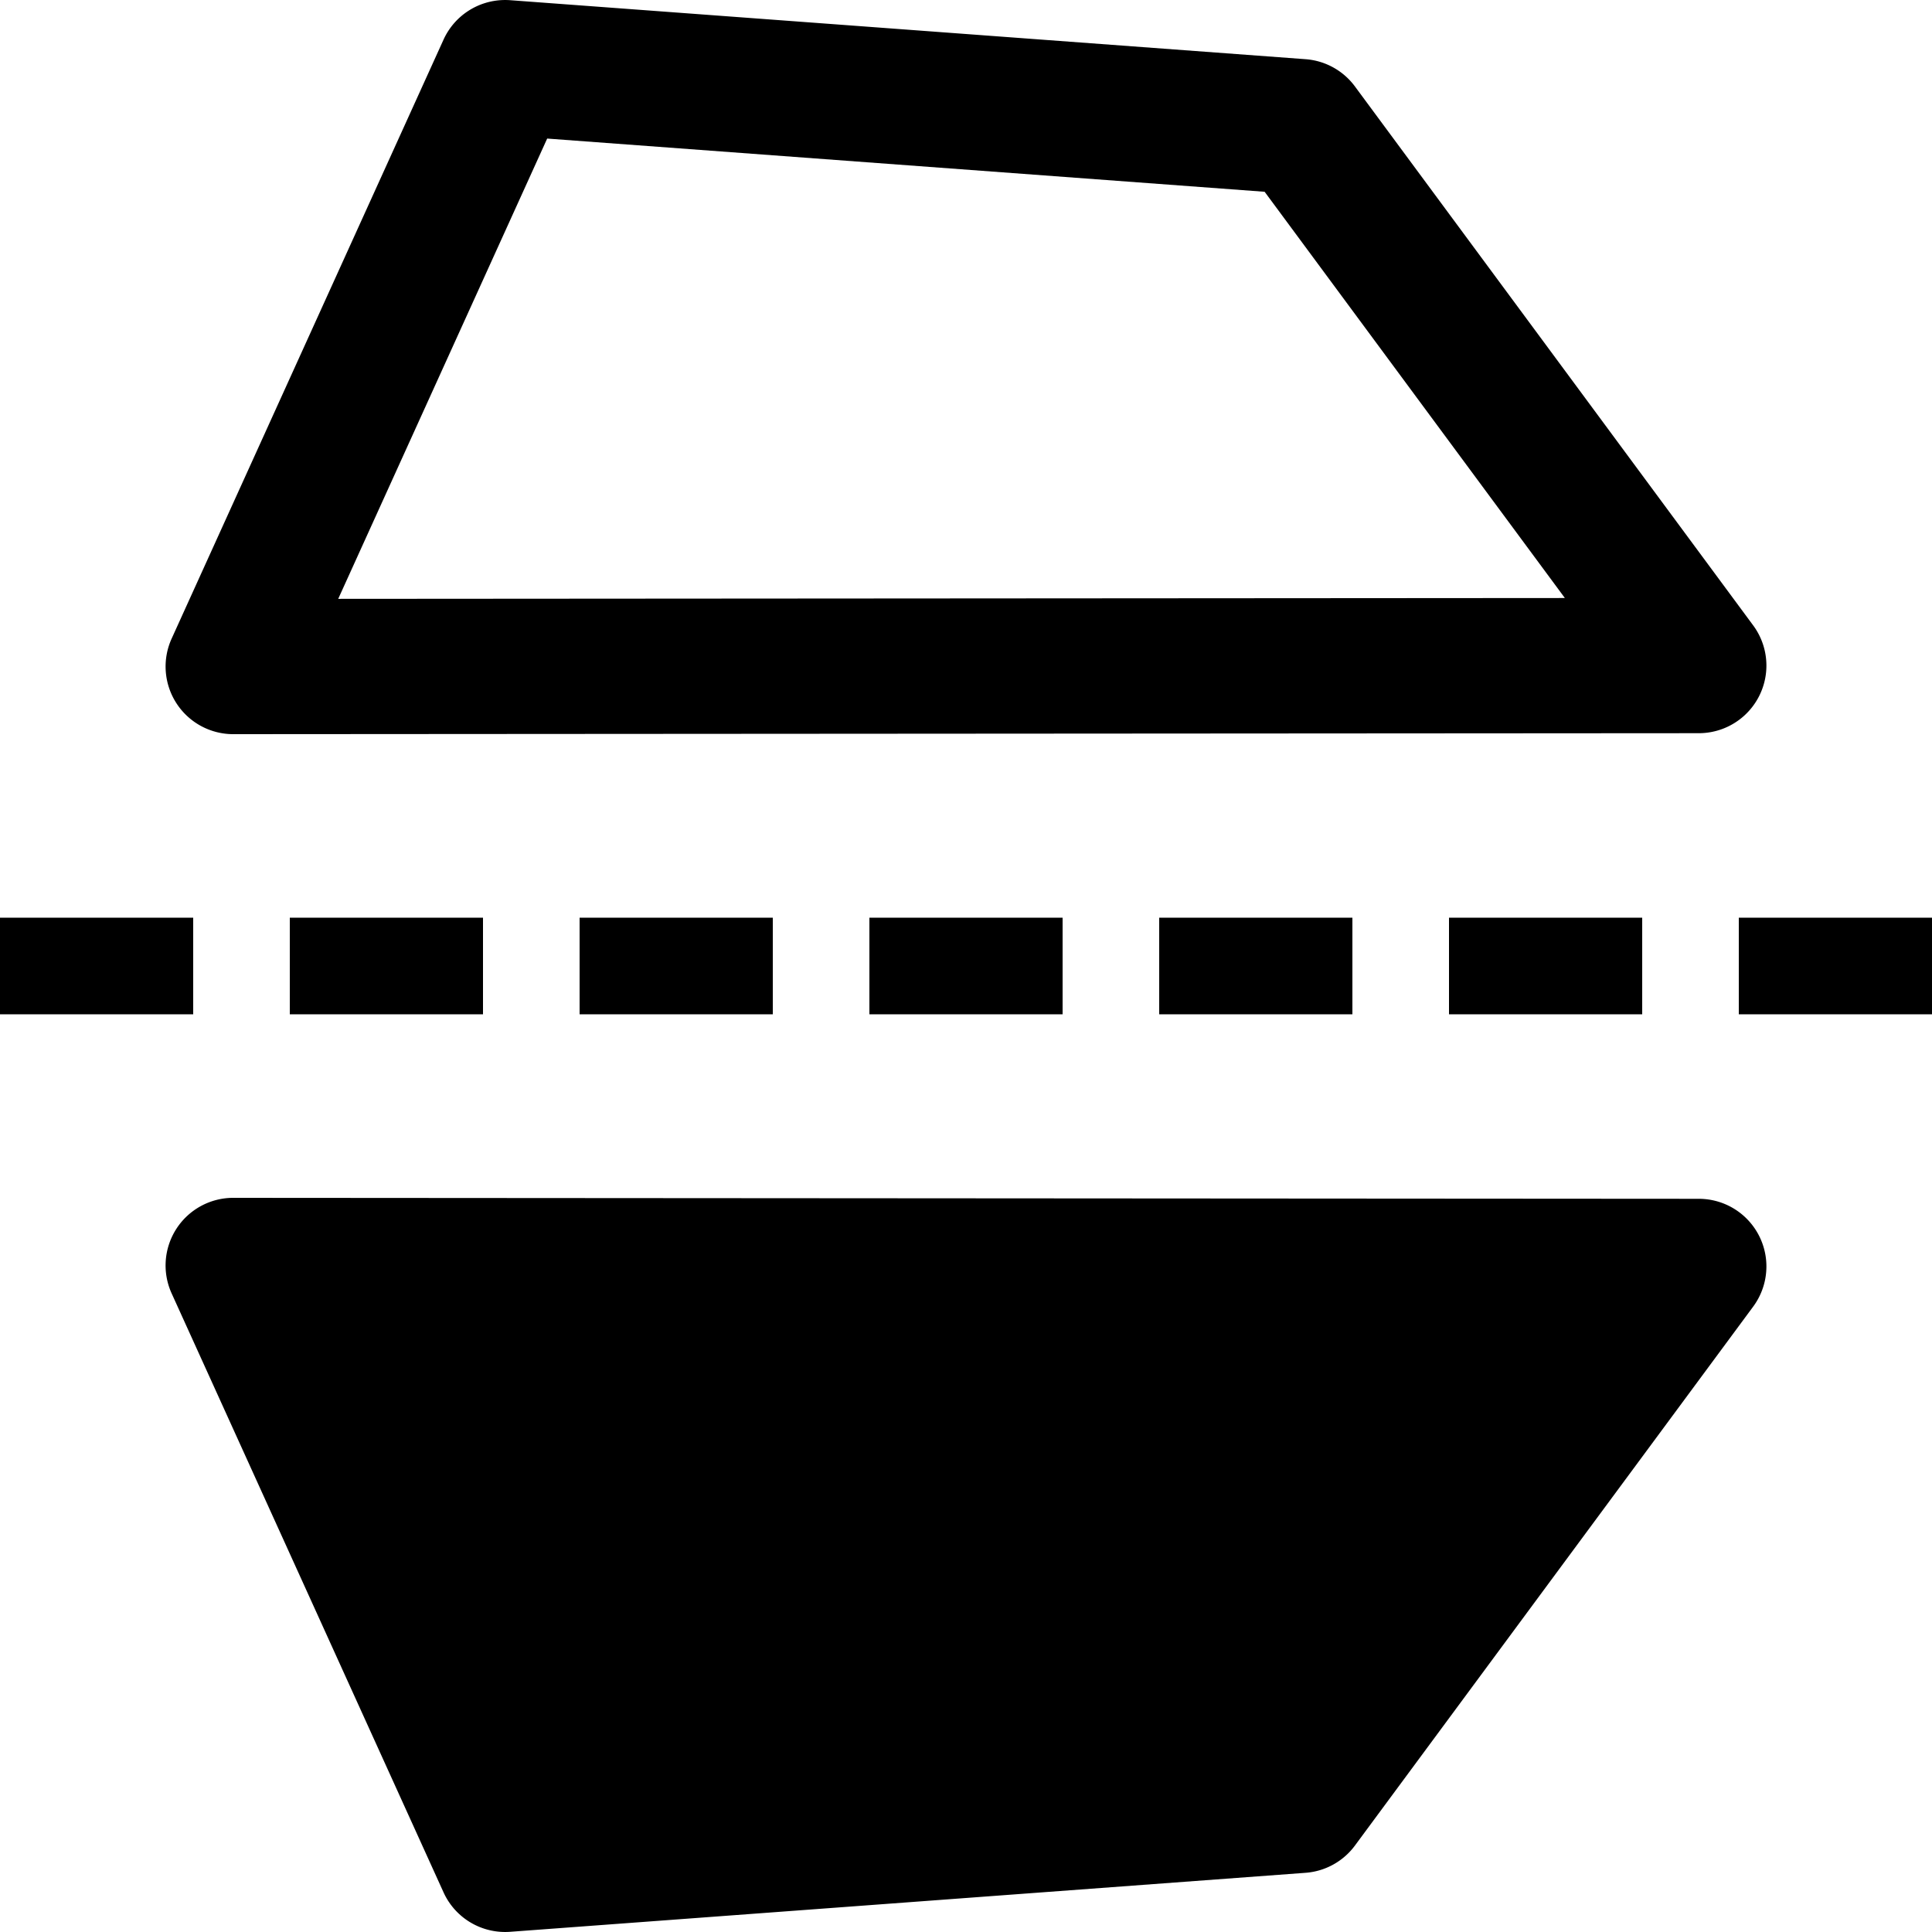
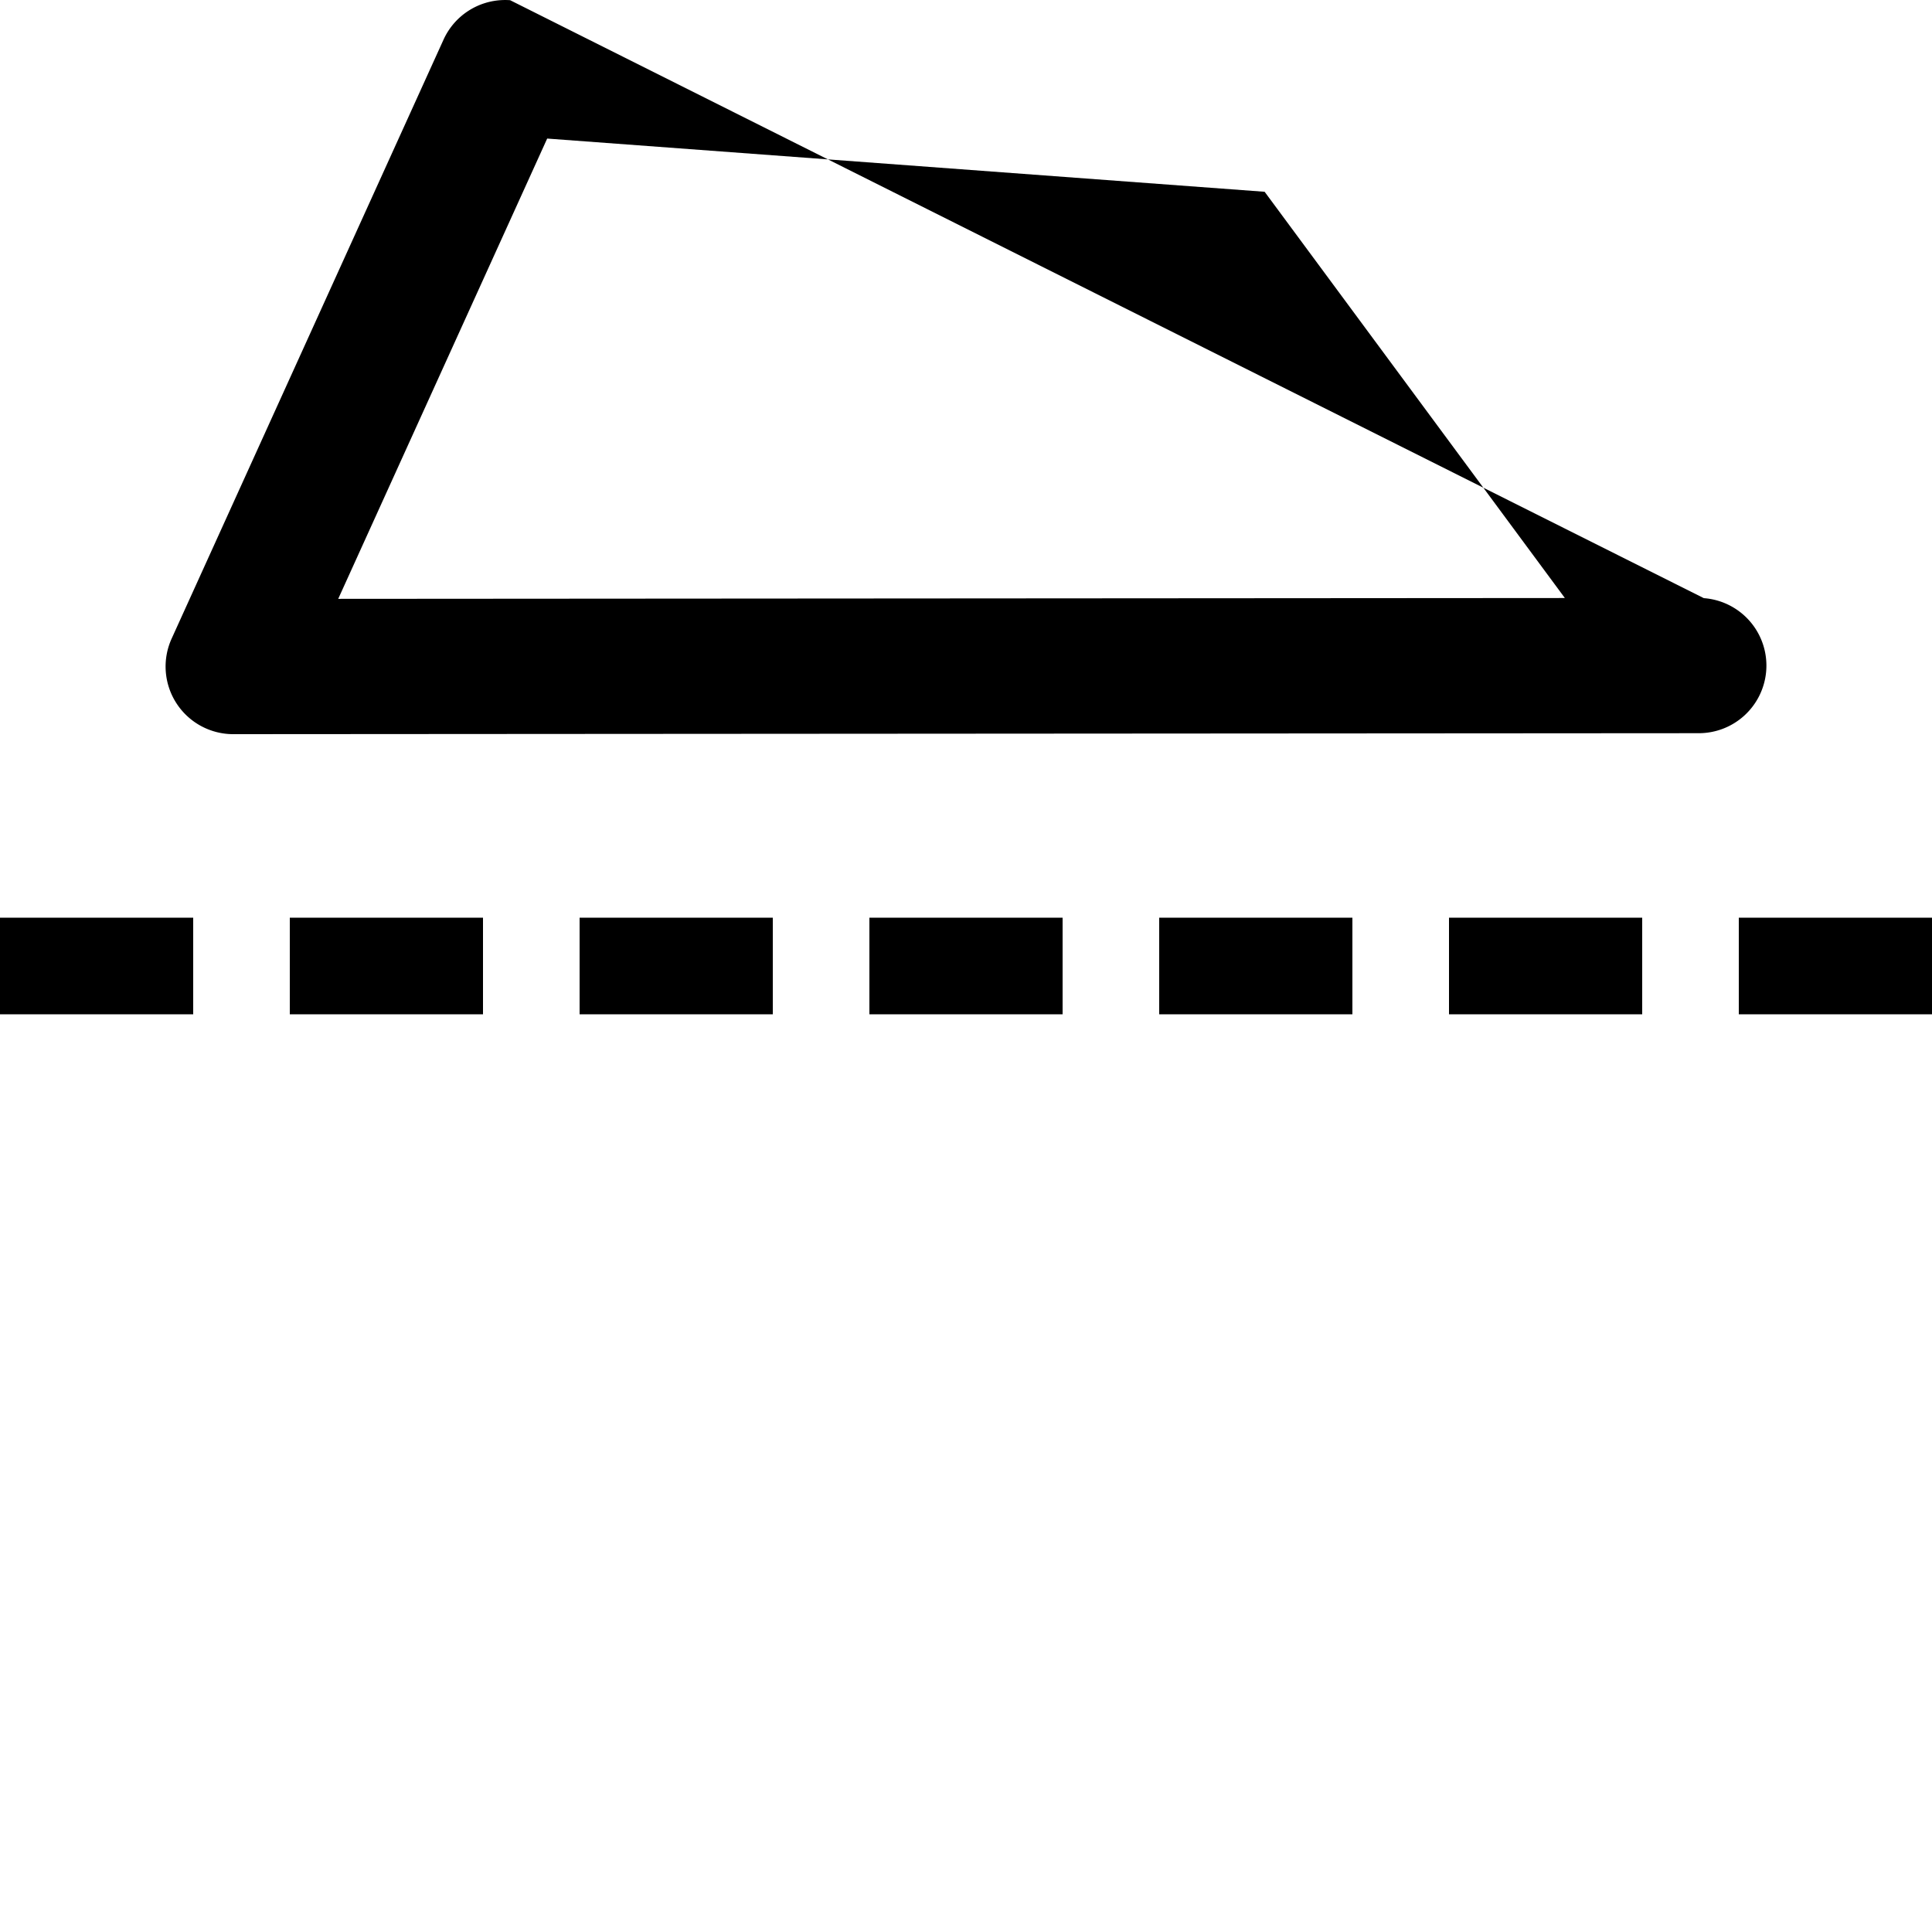
<svg xmlns="http://www.w3.org/2000/svg" width="800px" height="800px" viewBox="0 0 100 100" aria-hidden="true" role="img" class="iconify iconify--gis" preserveAspectRatio="xMidYMid meet">
  <g fill="#000000">
    <path d="M0 52.5h10v-5H0zm15 0h10v-5H15zm15 0h10v-5H30zm15 0h10v-5H45zm15 0h10v-5H60zm15 0h10v-5H75zm15 0h10v-5H90z">

</path>
-     <path d="M26.055.002a3.5 3.5 0 0 0-3.098 2.05l-14.072 31A3.5 3.5 0 0 0 12.075 38l75.857-.05a3.5 3.5 0 0 0 2.812-5.58L70.131 4.474a3.5 3.5 0 0 0-2.555-1.41L26.404.01a3.5 3.5 0 0 0-.35-.008zm2.267 7.17l37.135 2.754l15.54 21.027l-63.491.043z">
- 
- </path>
-     <path d="M12.074 62a3.5 3.5 0 0 0-3.19 4.947l14.073 31a3.5 3.5 0 0 0 3.098 2.051a3.5 3.5 0 0 0 .35-.008l41.171-3.054a3.5 3.5 0 0 0 2.555-1.41L90.744 67.63a3.5 3.5 0 0 0-2.812-5.58L12.074 62z">
+     <path d="M26.055.002a3.5 3.5 0 0 0-3.098 2.05l-14.072 31A3.5 3.5 0 0 0 12.075 38l75.857-.05a3.5 3.5 0 0 0 2.812-5.58a3.5 3.5 0 0 0-2.555-1.41L26.404.01a3.5 3.5 0 0 0-.35-.008zm2.267 7.17l37.135 2.754l15.54 21.027l-63.491.043z">

</path>
  </g>
</svg>